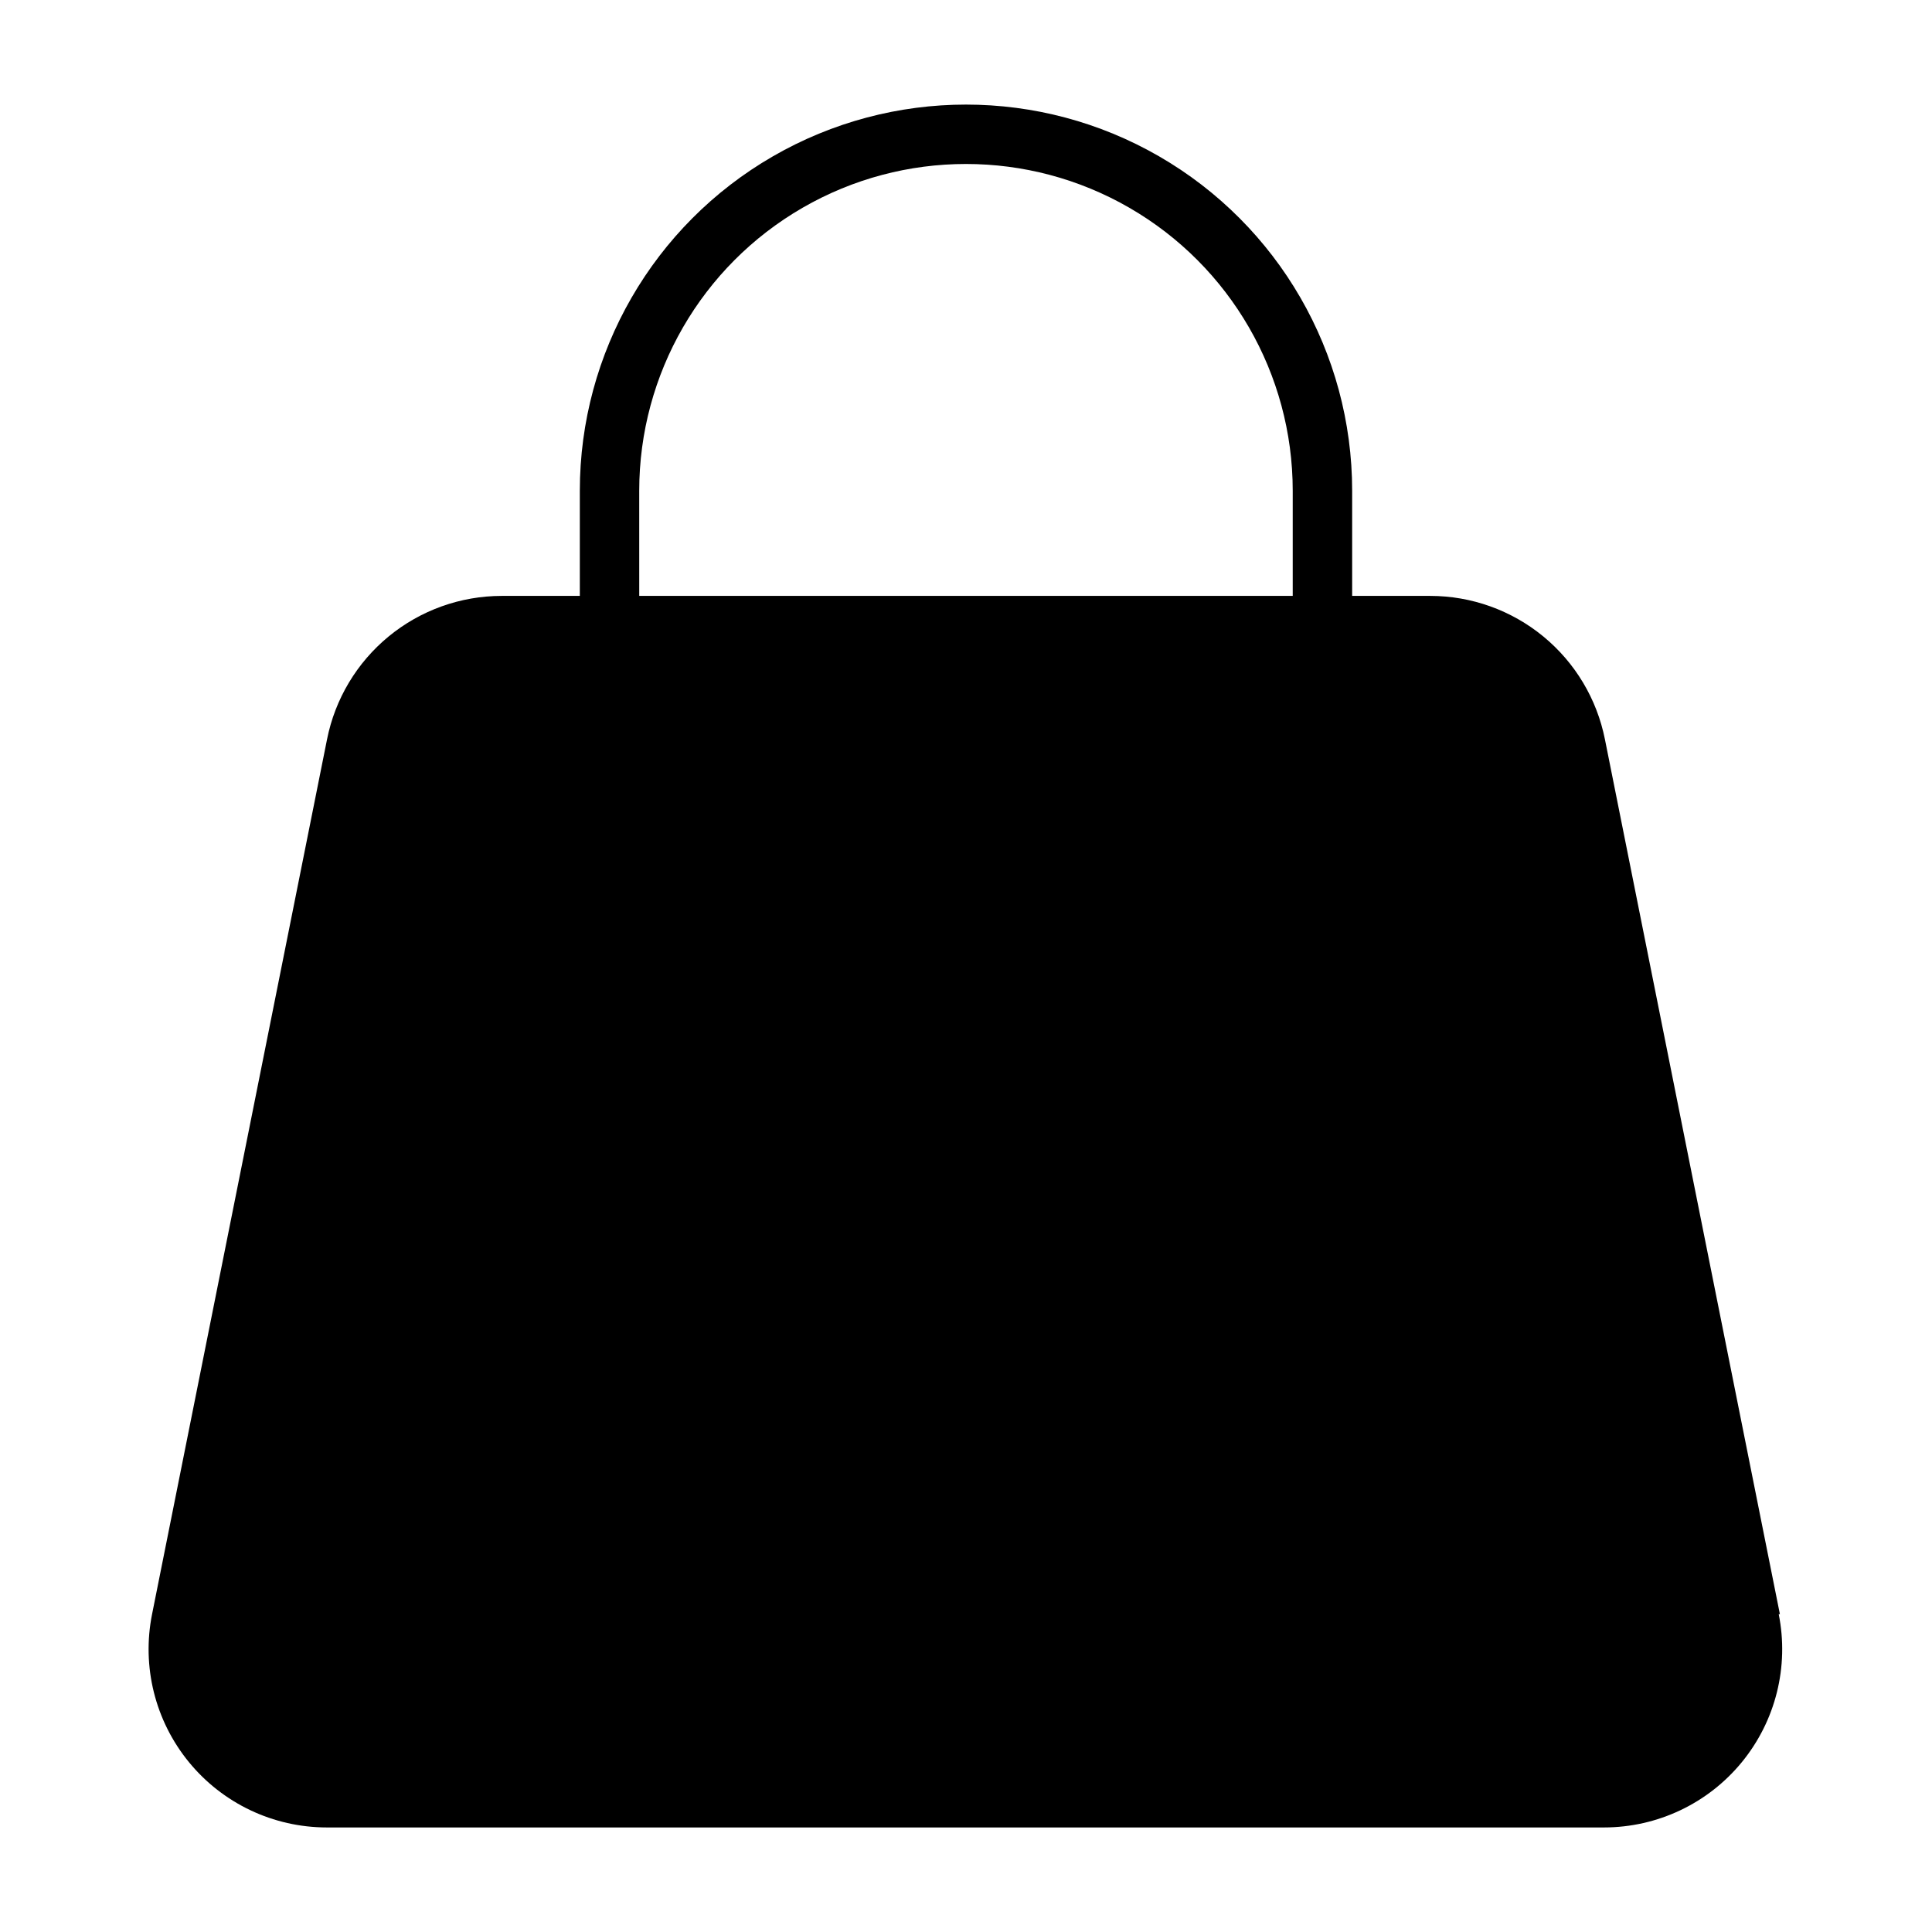
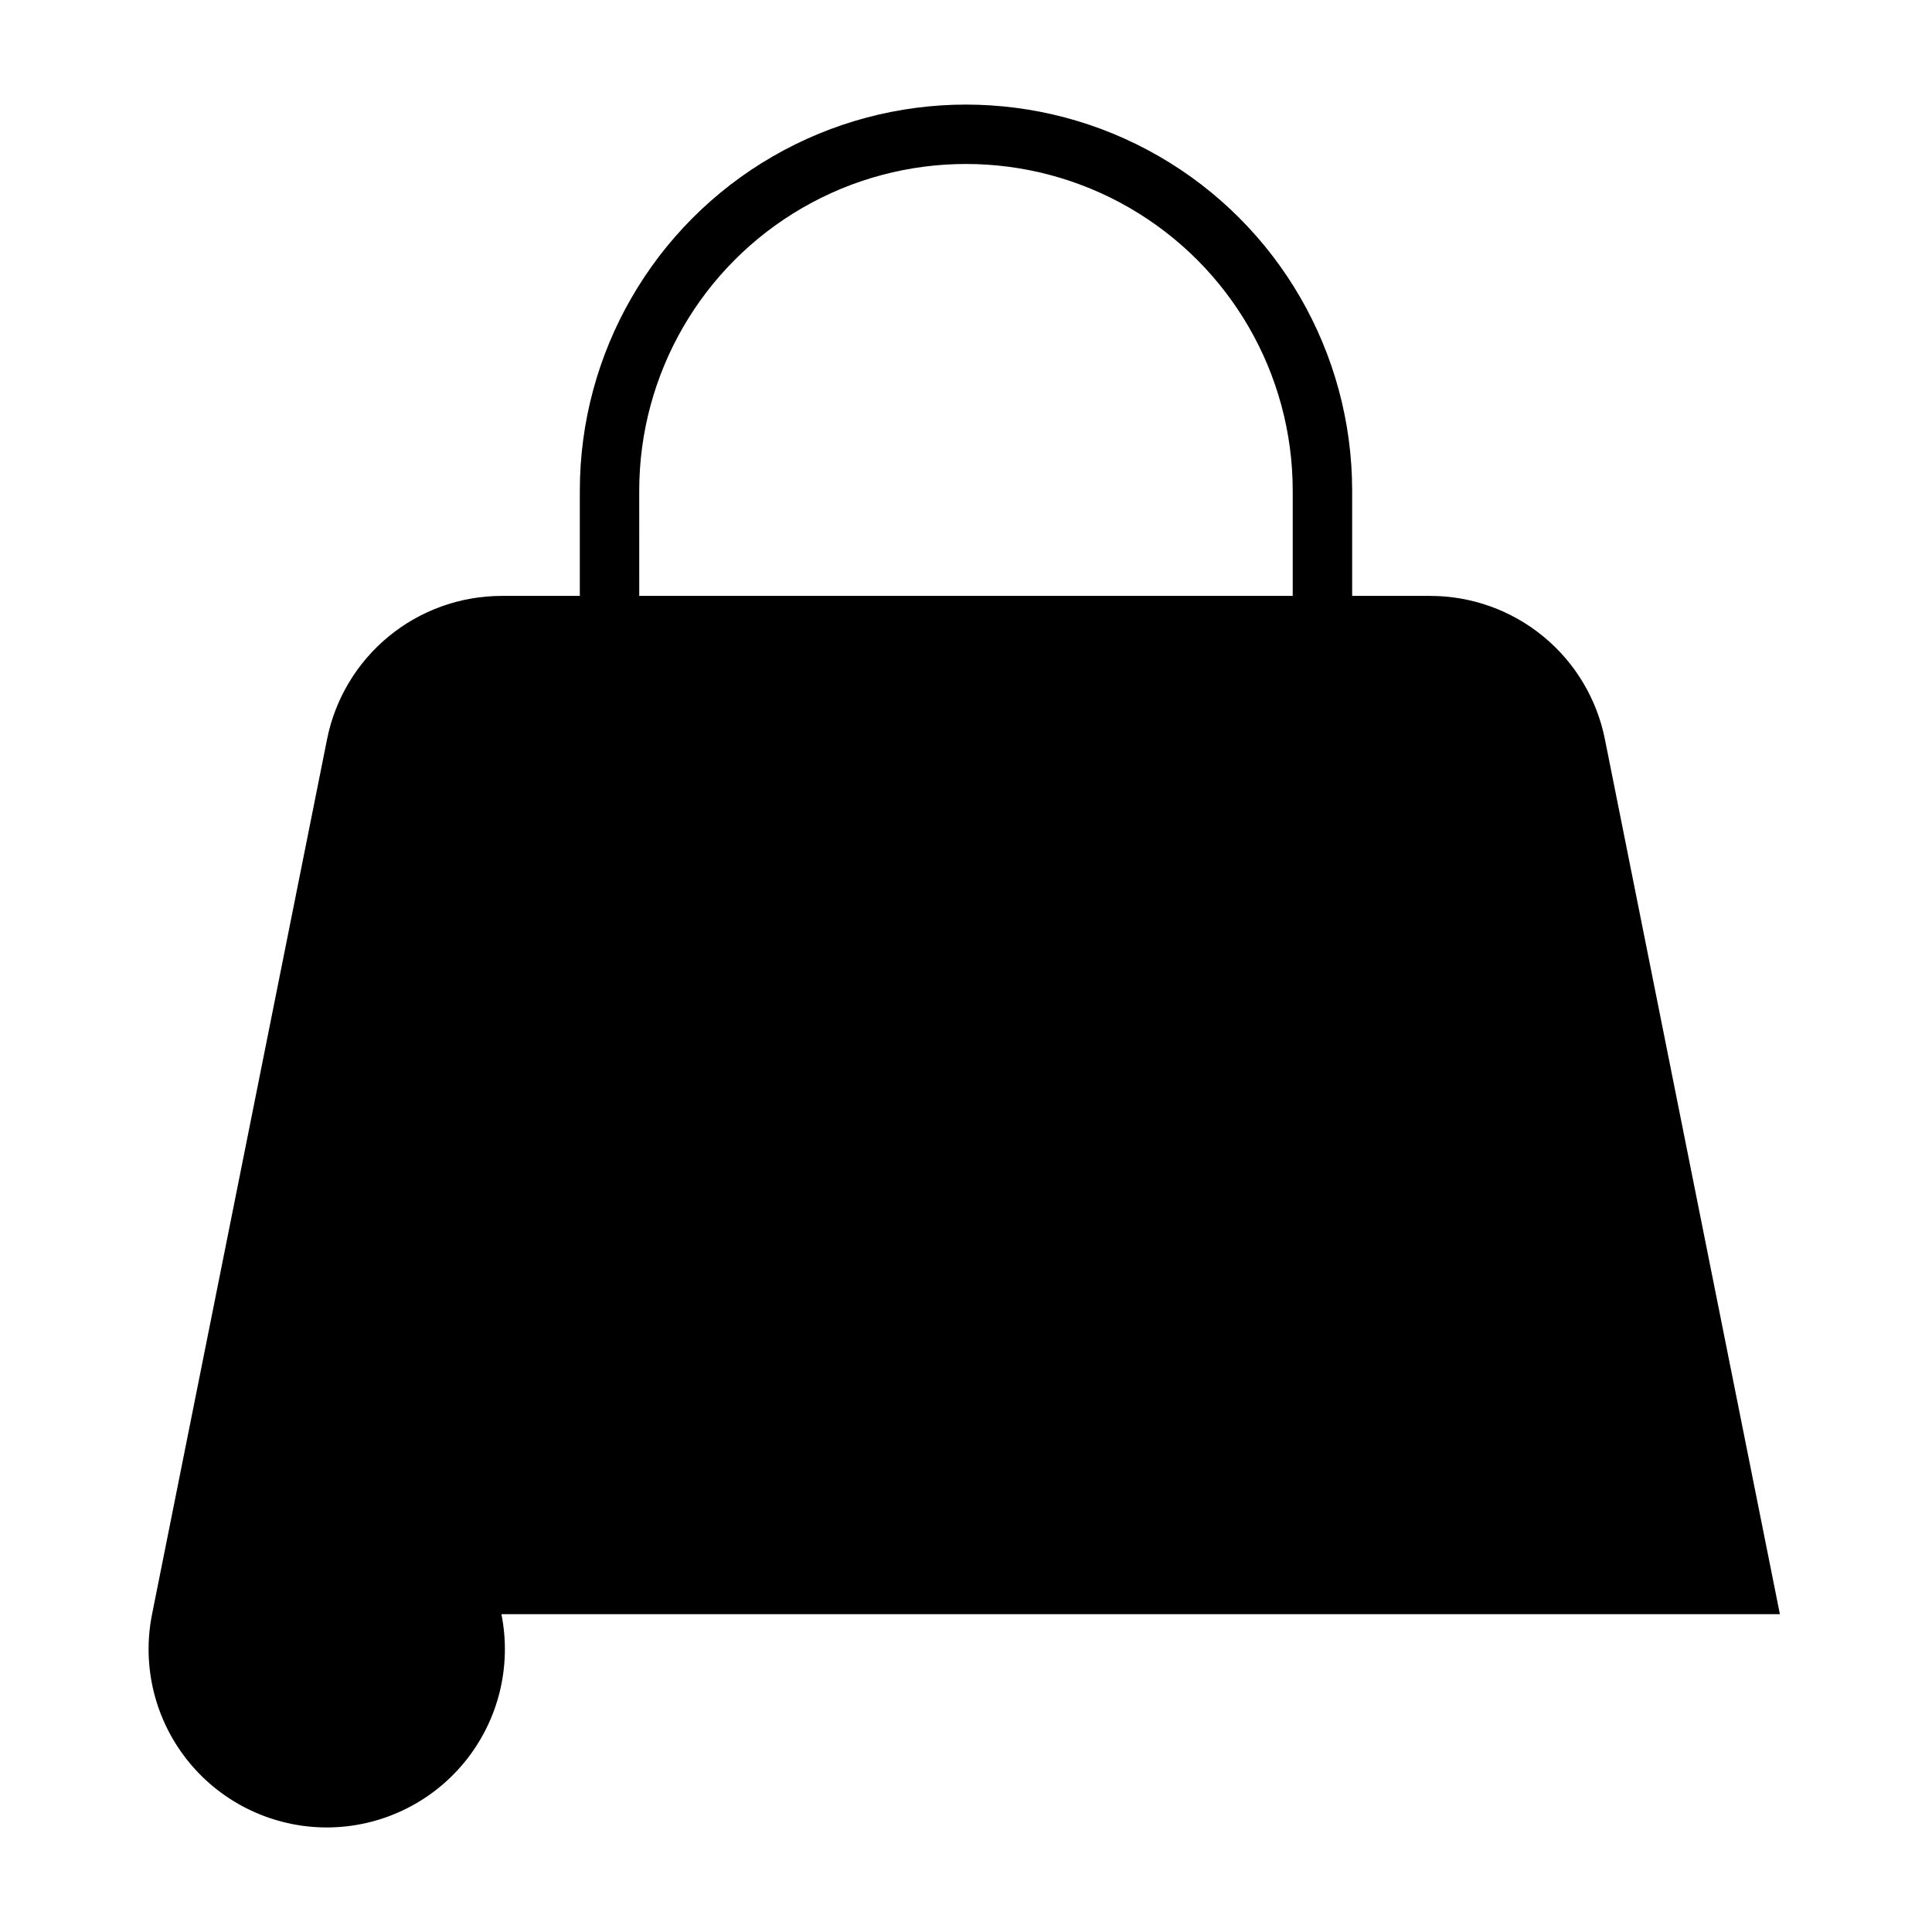
<svg xmlns="http://www.w3.org/2000/svg" fill="#000000" width="800px" height="800px" version="1.1" viewBox="144 144 512 512">
-   <path d="m615.69 571.77-46.367-231.83c-2.129-10.711-7.906-20.352-16.344-27.285-8.441-6.934-19.02-10.727-29.941-10.734h-20.703v-27.867c0-36.562-19.508-70.348-51.168-88.625-31.664-18.281-70.676-18.281-102.34 0-31.664 18.277-51.168 52.062-51.168 88.625v27.867h-20.707c-10.918 0.008-21.5 3.801-29.941 10.734-8.438 6.934-14.215 16.574-16.344 27.285l-46.367 231.83c-2.781 13.875 0.801 28.266 9.77 39.215 8.965 10.949 22.367 17.301 36.52 17.309h338.5c14.152-0.008 27.555-6.359 36.52-17.309s12.551-25.34 9.77-39.215zm-302.29-297.72c0-30.938 16.504-59.523 43.297-74.992 26.789-15.469 59.801-15.469 86.59 0 26.793 15.469 43.297 44.055 43.297 74.992v27.867h-173.18z" />
+   <path d="m615.69 571.77-46.367-231.83c-2.129-10.711-7.906-20.352-16.344-27.285-8.441-6.934-19.02-10.727-29.941-10.734h-20.703v-27.867c0-36.562-19.508-70.348-51.168-88.625-31.664-18.281-70.676-18.281-102.34 0-31.664 18.277-51.168 52.062-51.168 88.625v27.867h-20.707c-10.918 0.008-21.5 3.801-29.941 10.734-8.438 6.934-14.215 16.574-16.344 27.285l-46.367 231.83c-2.781 13.875 0.801 28.266 9.77 39.215 8.965 10.949 22.367 17.301 36.52 17.309c14.152-0.008 27.555-6.359 36.52-17.309s12.551-25.34 9.77-39.215zm-302.29-297.72c0-30.938 16.504-59.523 43.297-74.992 26.789-15.469 59.801-15.469 86.59 0 26.793 15.469 43.297 44.055 43.297 74.992v27.867h-173.18z" />
</svg>